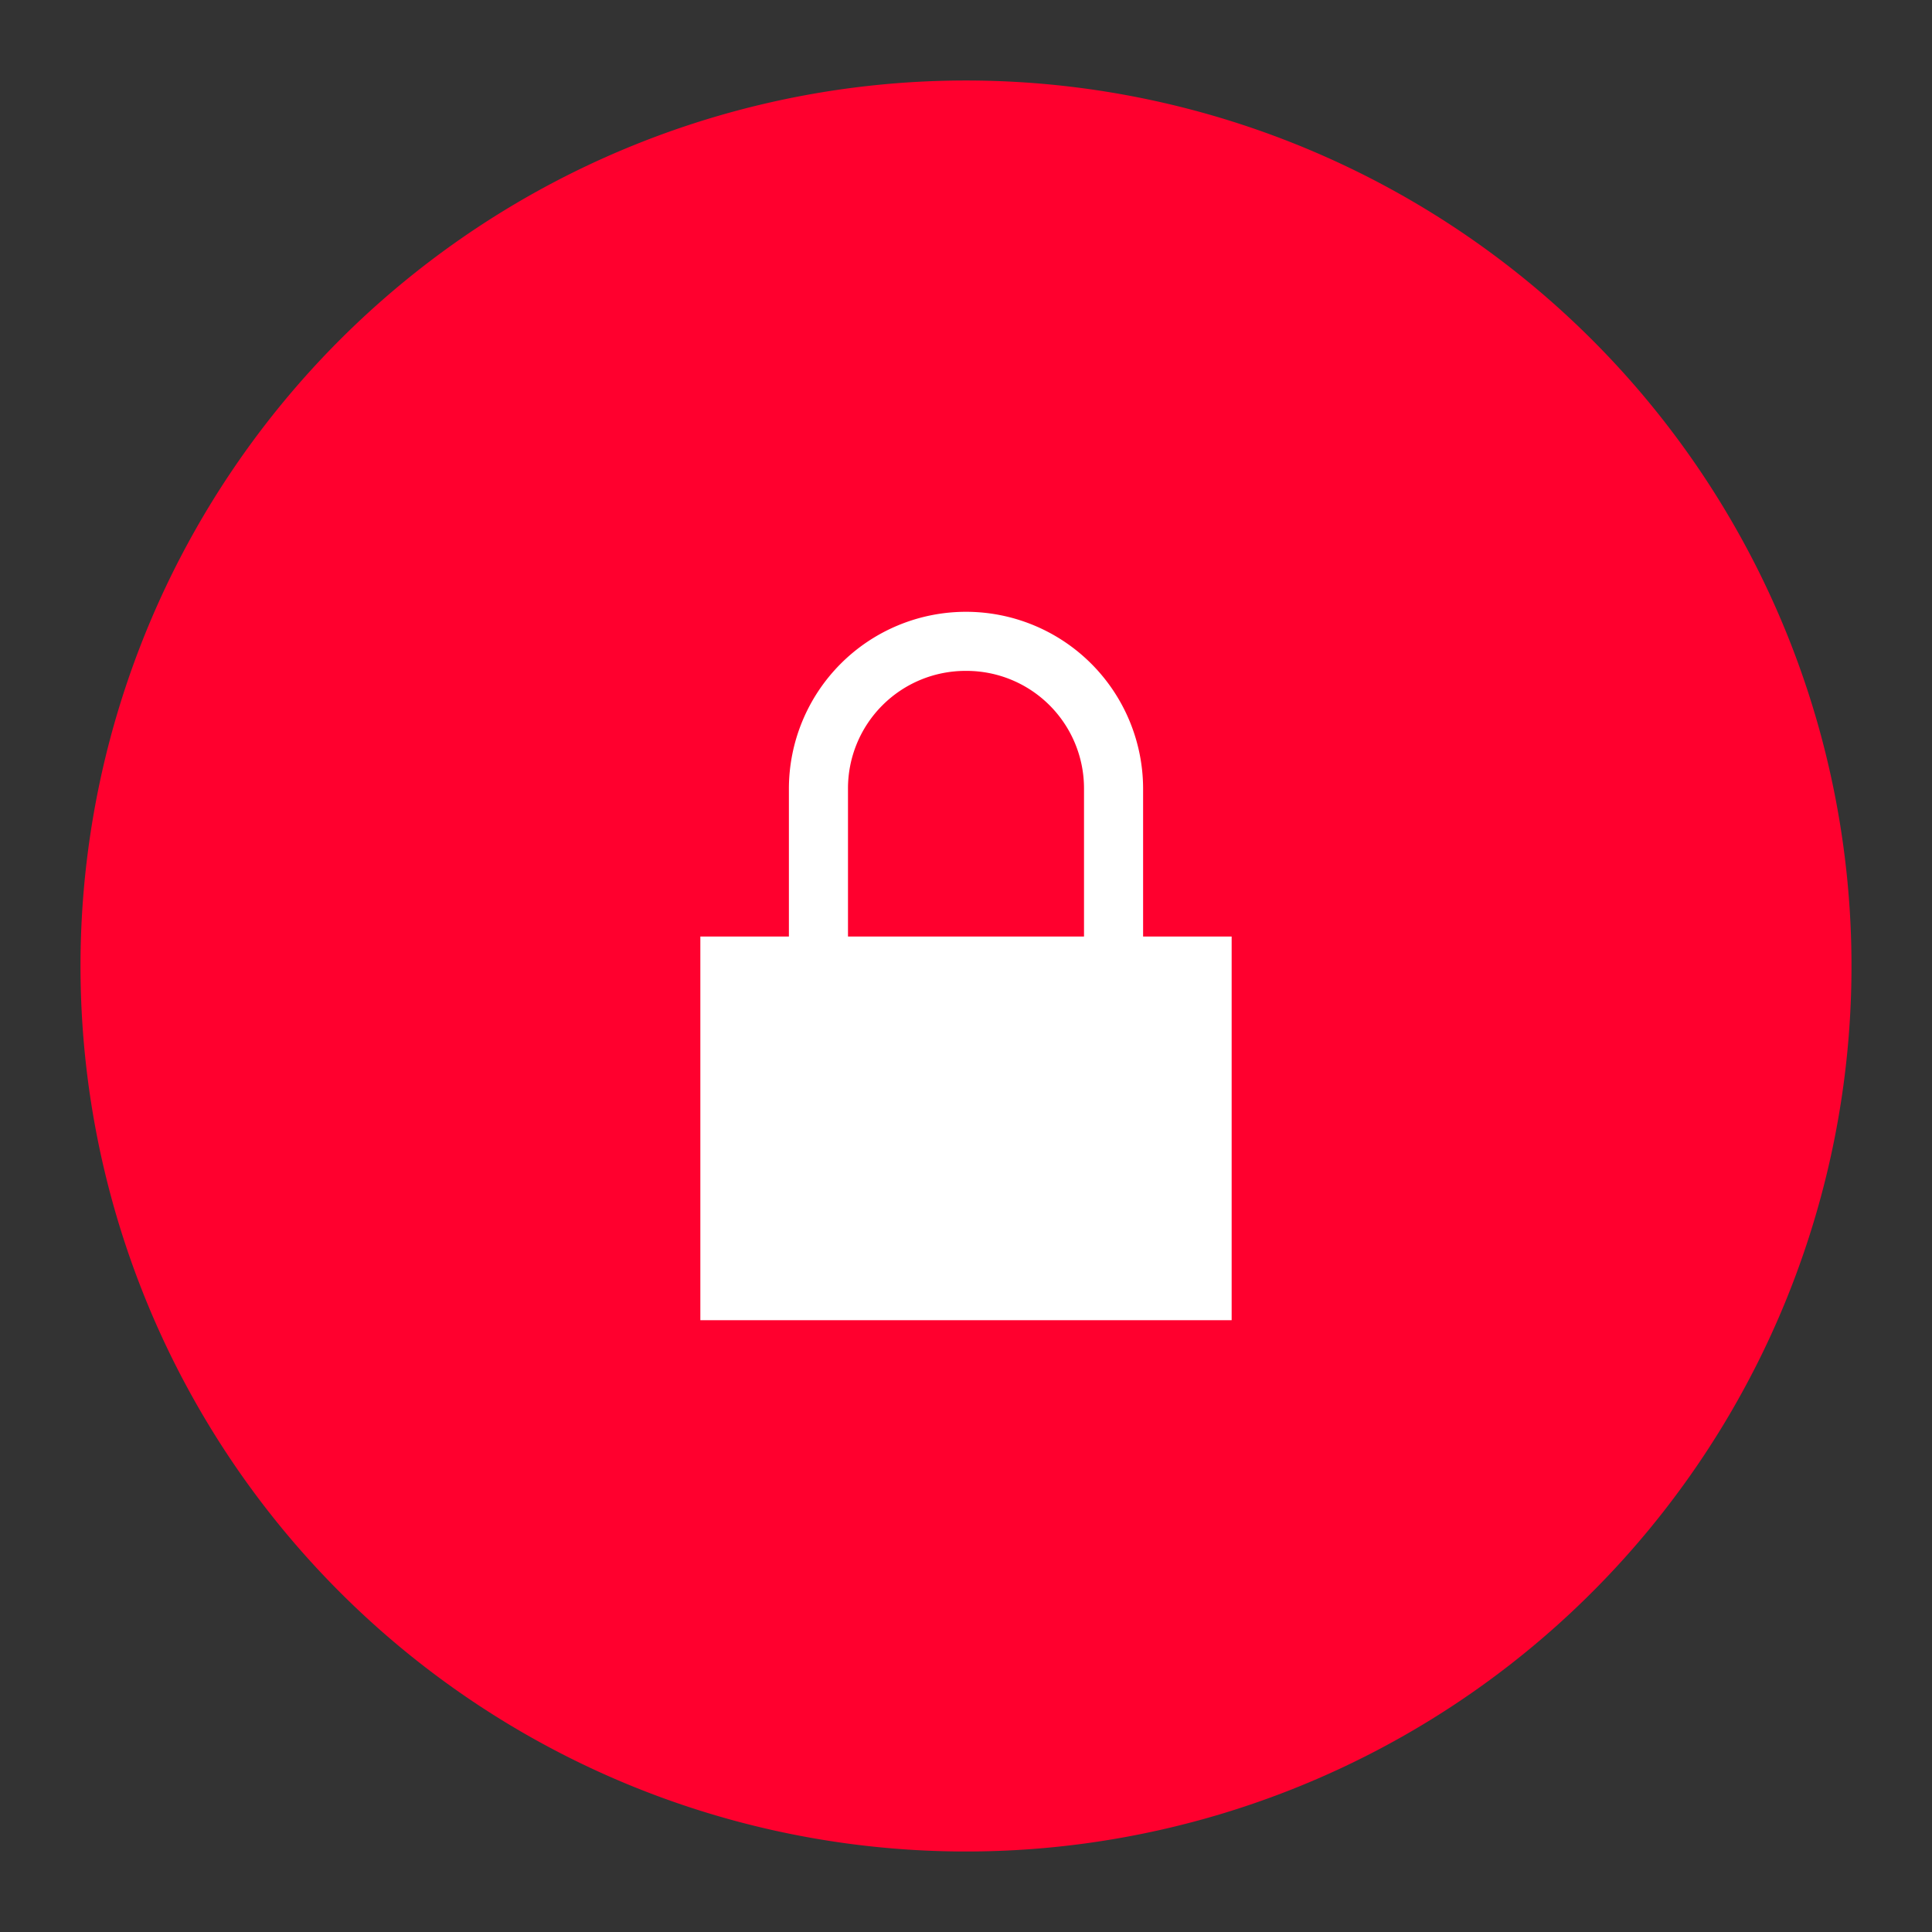
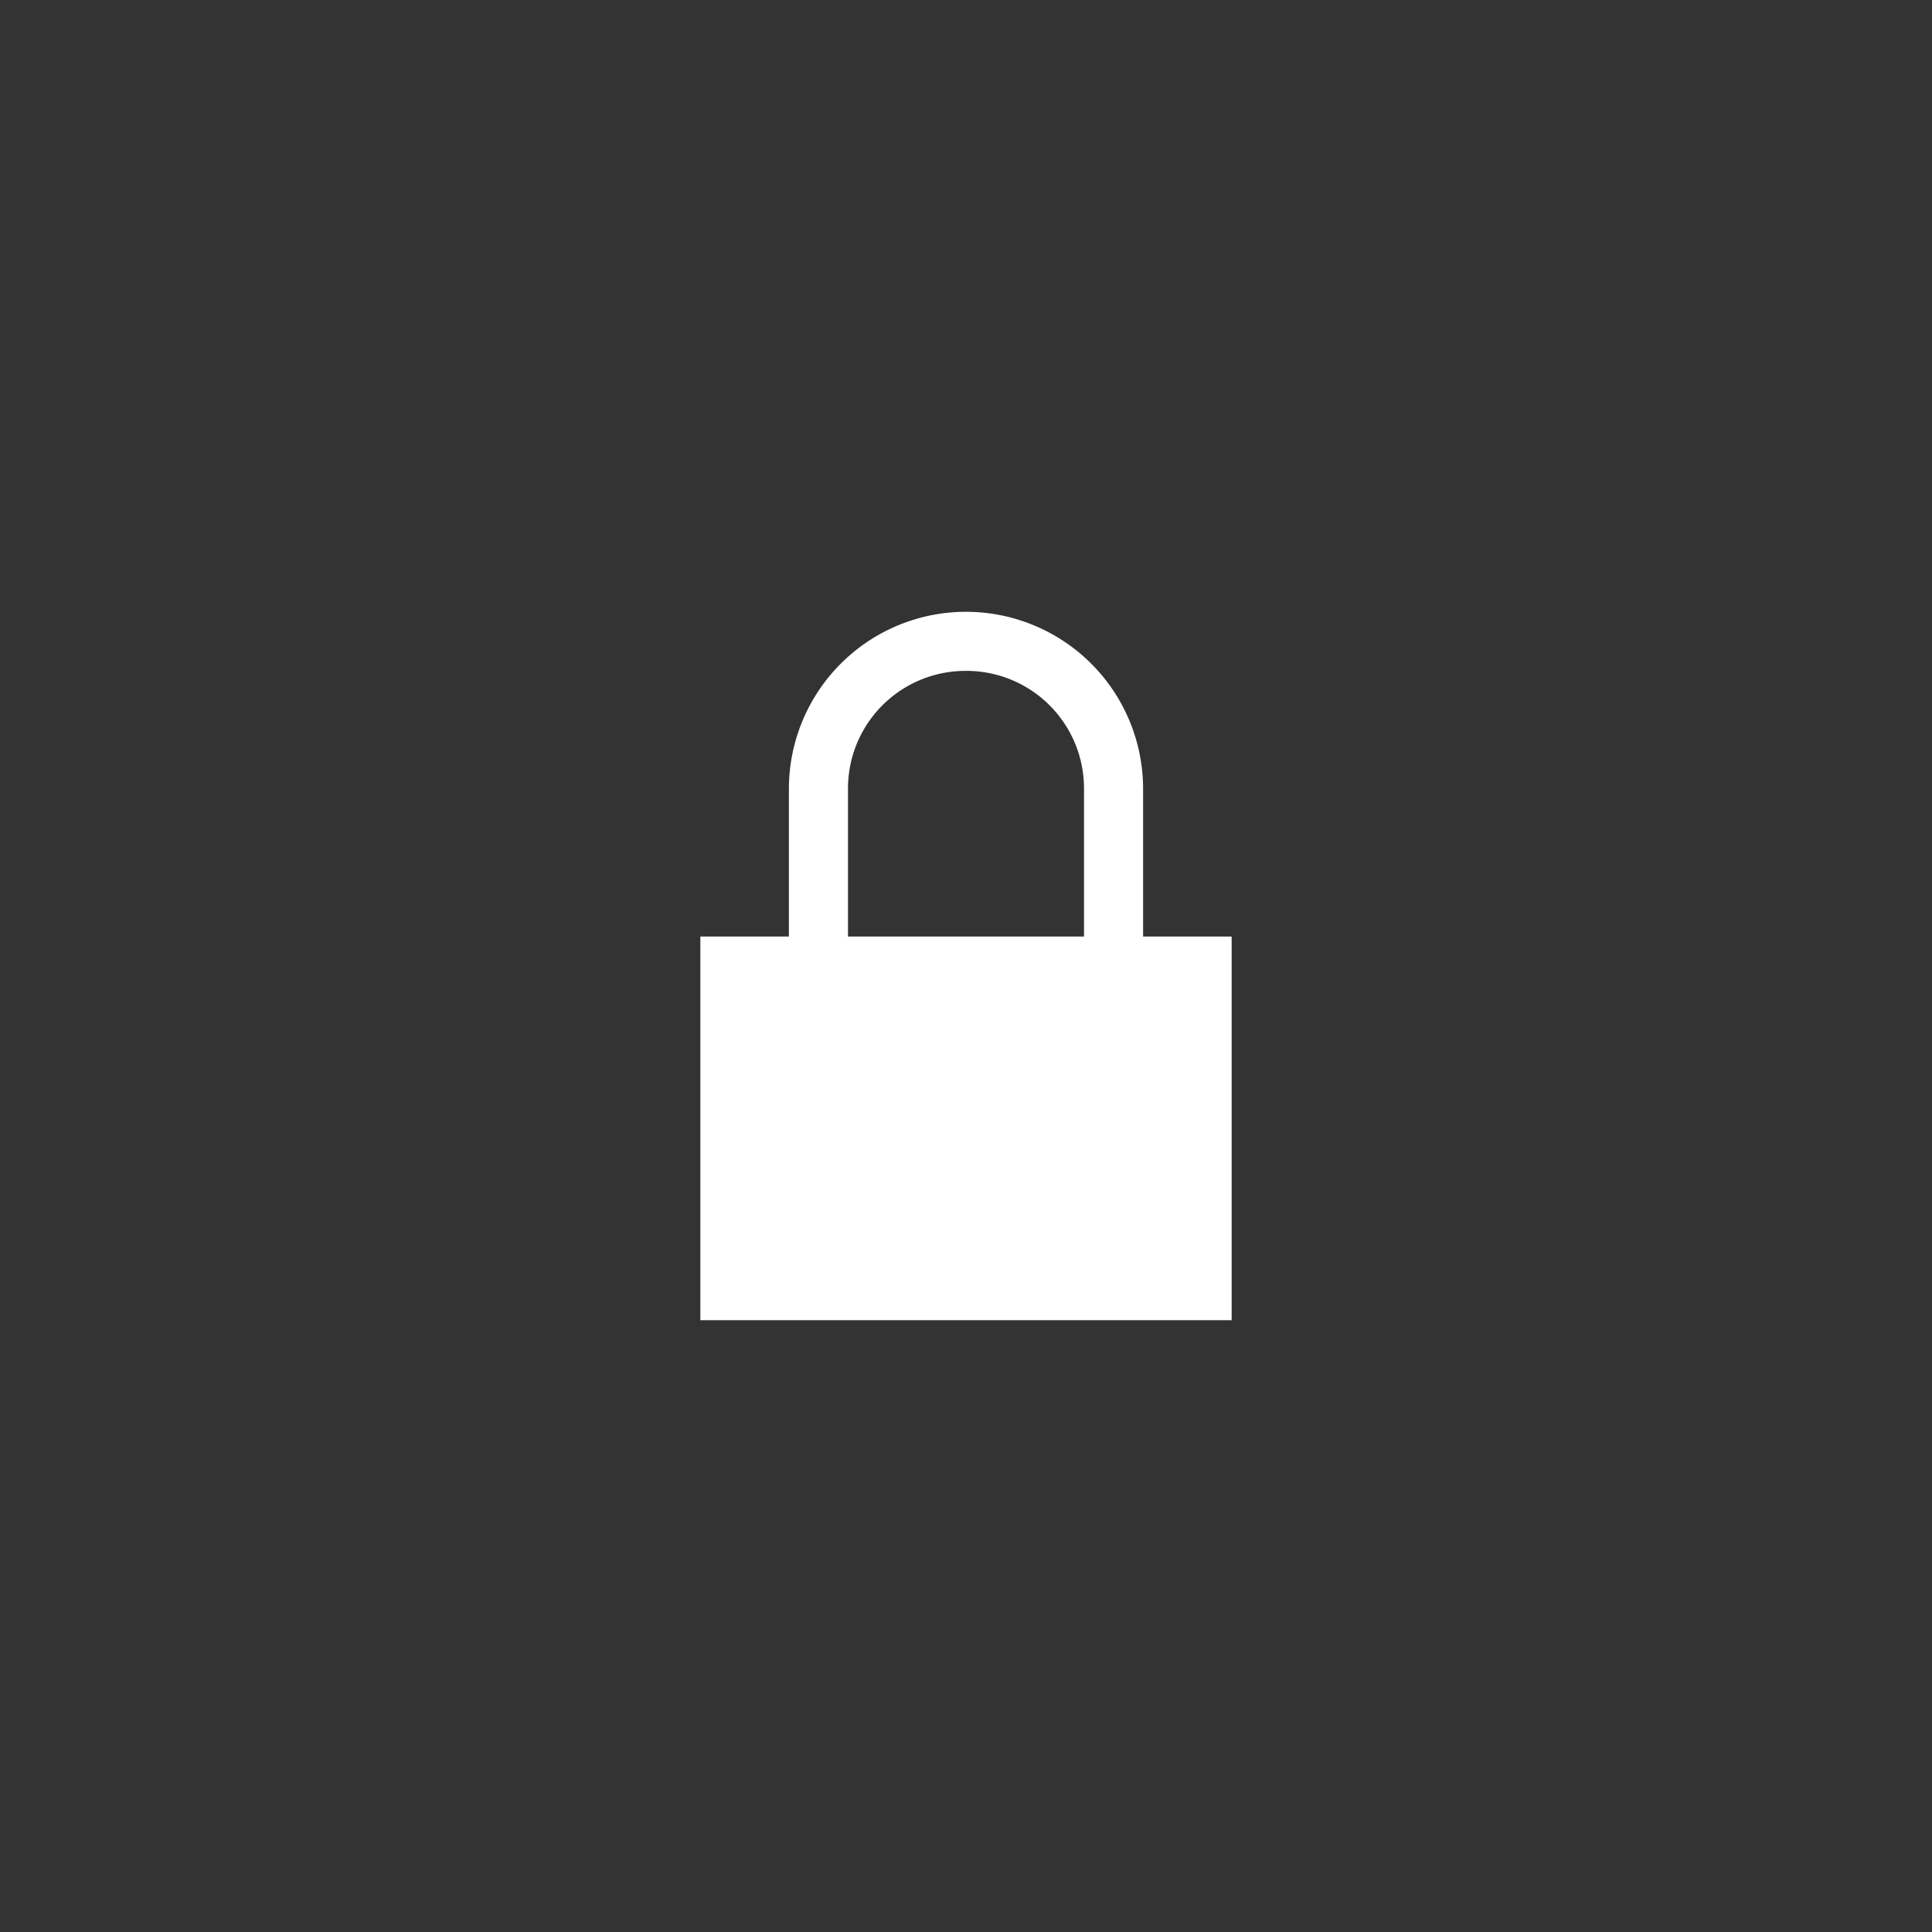
<svg xmlns="http://www.w3.org/2000/svg" viewBox="0 0 120 120">
  <rect x="0" y="0" width="120" height="120" fill="#333333" stroke="none" />
  <defs>
    <style>.cls-1{fill:#ff002e;}.cls-2{fill:#fff;}</style>
  </defs>
  <title>icon_secure</title>
  <g id="Layer_3" data-name="Layer 3">
-     <path class="cls-1" d="M5,60a55,55,0,1,1,55,55A55,55,0,0,1,5,60Z" />
-   </g>
+     </g>
  <g id="secure">
    <g id="surface1">
      <path class="cls-2" d="M60,38A11,11,0,0,0,49,49v9.17H43.5V82h33V58.17H71V49A11,11,0,0,0,60,38Zm0,3.67A7.3,7.3,0,0,1,67.33,49v9.17H52.67V49A7.3,7.3,0,0,1,60,41.67Z" />
    </g>
  </g>
</svg>